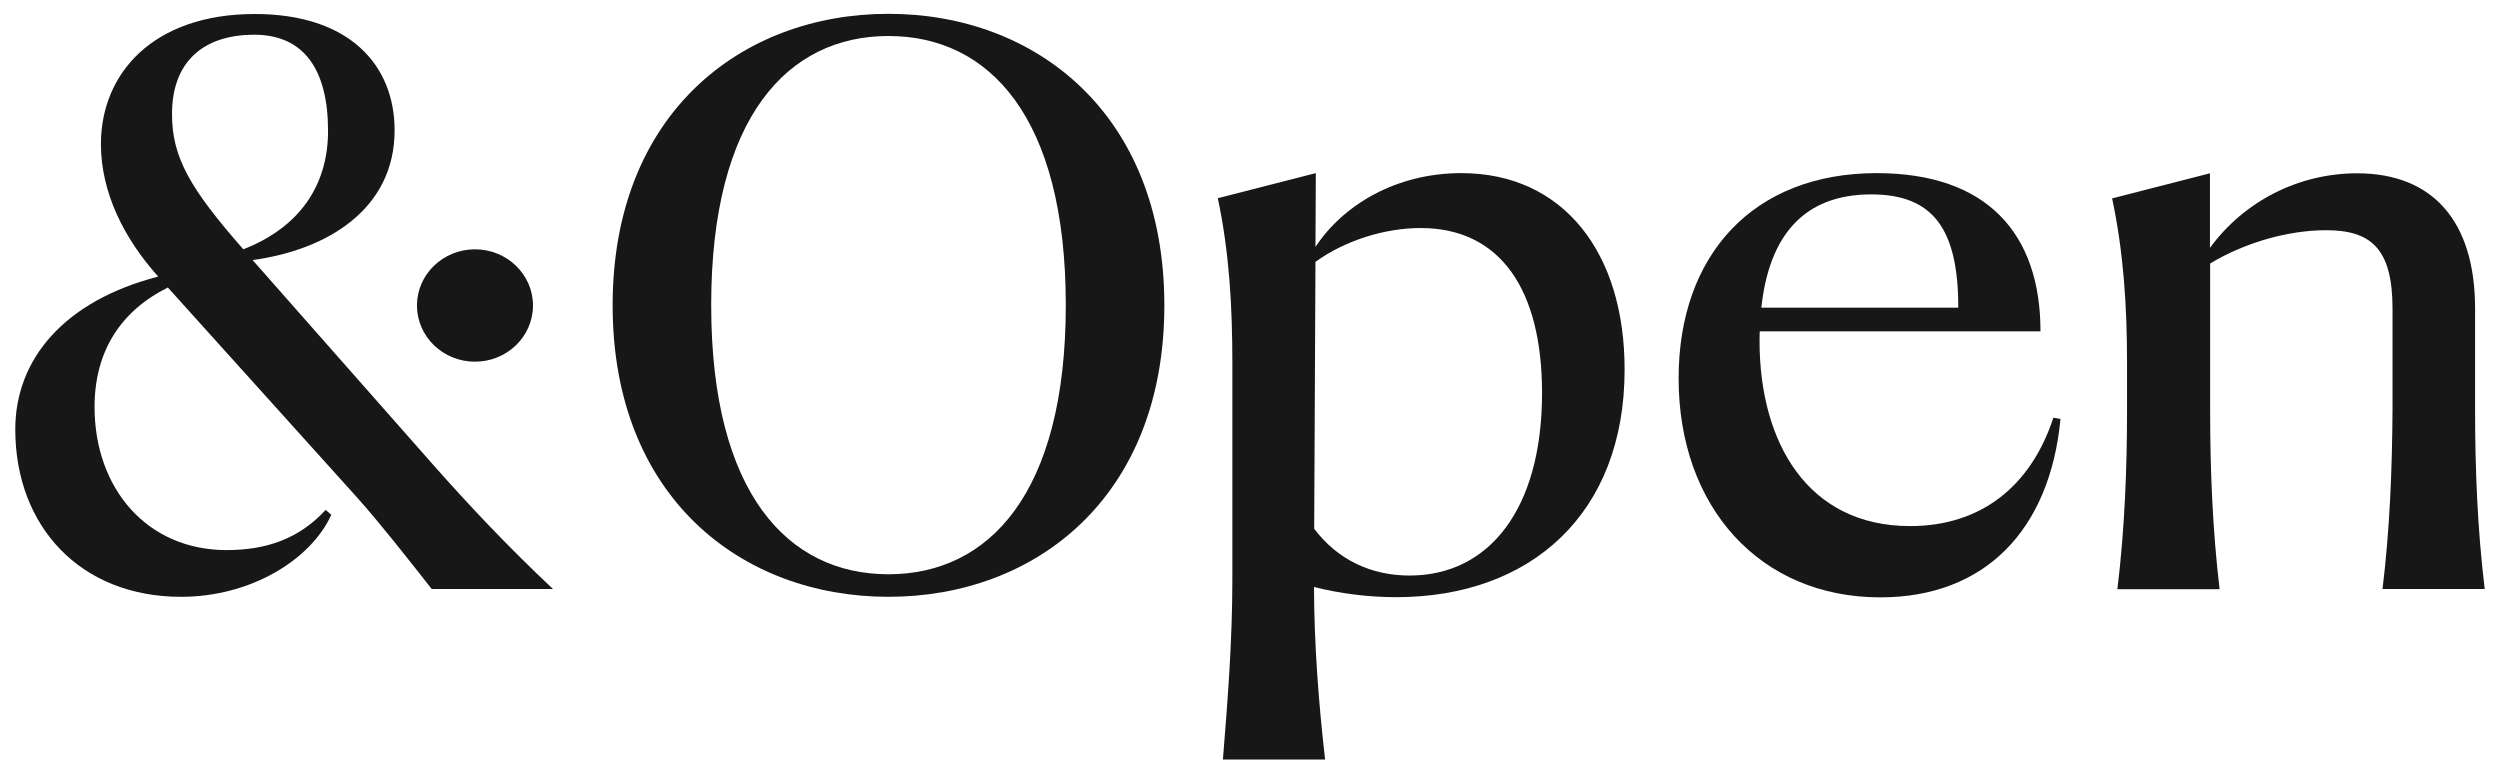
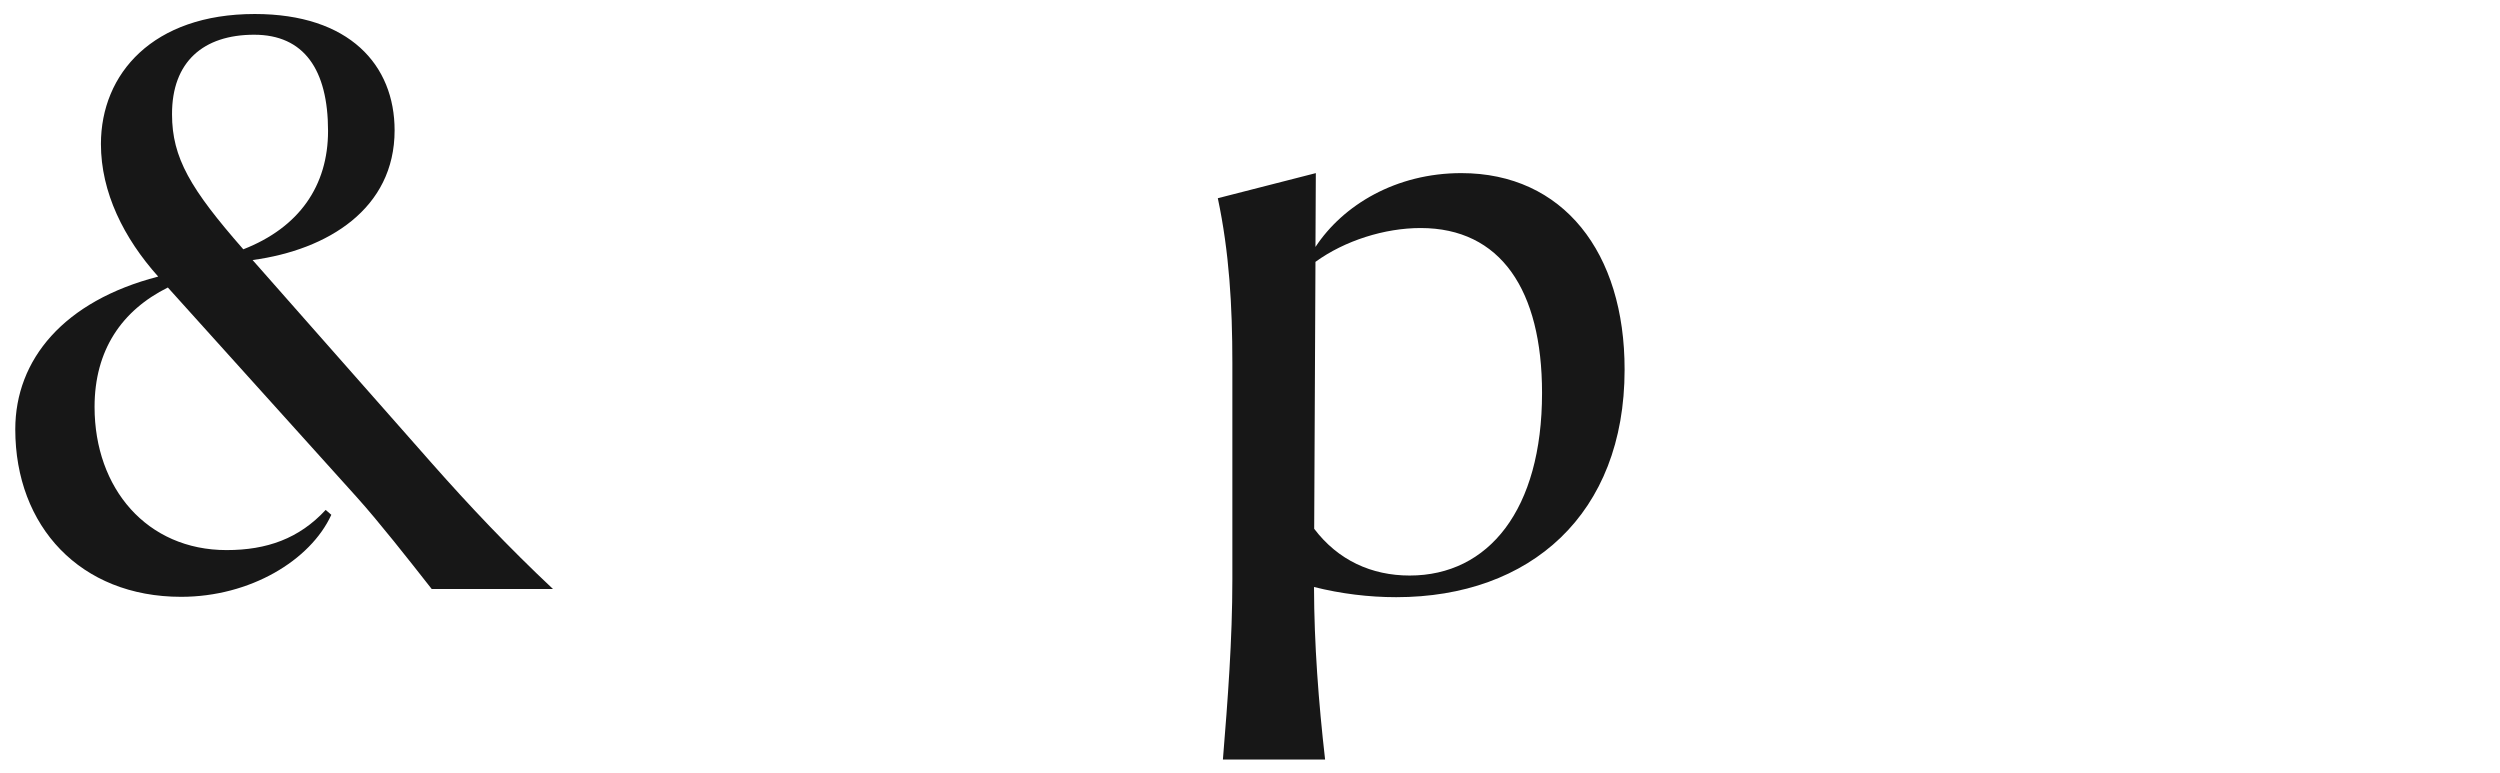
<svg xmlns="http://www.w3.org/2000/svg" viewBox="0 0 1374.8 425.2">
  <g fill="#171717">
-     <ellipse ry="30.9" rx="31.9" cy="168" cx="261.2" />
    <path d="m803.6 95.2c-35.9 0-65 17.5-80.2 40.6l.2-40.6-53.9 13.8c6.3 29.7 8 59.3 8 90.5v119.2c0 32.9-2.5 66-5.2 99h56.2c-3.6-31.6-6-63.3-6.1-94.9 14.8 3.7 30 5.6 45.2 5.6 73.8 0 125.6-45.7 125.6-125.1.1-64.5-33.8-108.1-89.8-108.1zm-28.4 221.3c-20.9 0-39.4-8.4-52.5-25.7l.7-146.8c16.1-11.7 38.1-18.6 57.8-18.6 44 0 66.8 34 66.8 90.7 0 64.2-29.4 100.4-72.8 100.4z" />
    <path d="m237.5 254.8-98.6-111.8c41.5-5.6 78.1-28.3 78.1-71.3 0-35.9-24.8-64-76.9-64-56 0-84.6 32.8-84.6 71.5 0 26.6 12.6 51.8 31.5 72.9-51.9 13.4-78.6 45.6-78.6 84 0 53.4 35.8 92.1 91.2 92.1 37.9 0 71.1-20 82.6-45.1l-3.1-2.7c-14.6 15.8-32.4 22.1-54.5 22.1-43.8 0-72.6-33.9-72.6-78.7 0-31.3 15-53.1 40.3-65.7l103.9 115.3c12.3 13.7 28.1 33.8 41.2 50.5h66.7c-24.4-22.9-46.2-46-66.6-69.1zm-97.7-235.7c27.3 0 40.6 19.1 40.6 52.9 0 30.1-15.8 53.1-46.6 65.1-29-33.1-39.2-50.3-39.2-74.2-.1-28.9 17.2-43.8 45.2-43.8z" />
-     <path d="m1050.4 289.3c-56.2 0-82.8-45.7-82.8-102 0-1.7.1-3.4.1-5.1h154.4c0-54-29.6-87-90.1-87-67.8 0-108.9 44.9-108.9 112.9 0 70.7 44.7 120.4 110.9 120.4 57.6 0 93.3-37.1 99.1-98.1l-3.9-.7c-12.4 37.7-39.8 59.6-78.8 59.6zm-21.4-182.4c34.1 0 47.9 19 47.9 62.3h-108.3c4.2-39.3 23.1-62.3 60.4-62.3z" />
-     <path d="m1310.2 323.9h56.2c-4-32.9-5.3-65.9-5.3-98.9v-55.3c0-48.1-23.3-74.4-64.9-74.4-32 0-62 15.2-80.9 41v-41l-53.8 13.8c6.3 29.7 8.2 59.3 8.2 90.5v25.4c0 33.1-1.3 66-5.3 99h56.2c-3.9-32.9-5.2-65.9-5.2-99v-80.1c19.9-12 43.8-18.3 63.7-18.3 24.5 0 36.6 9.8 36.6 43.1v55.3c-.2 33-1.5 65.9-5.5 98.9z" />
-     <path d="m488.6 7.6c-80.9 0-151.7 54.8-151.7 160.3s70.8 160.3 151.7 160.3 151.7-54.8 151.7-160.3-70.9-160.3-151.7-160.3zm0 308.2c-55.2 0-97.5-44.3-97.5-148s42.3-148 97.5-148 97.5 44.3 97.5 148-42.4 148-97.5 148z" />
  </g>
</svg>